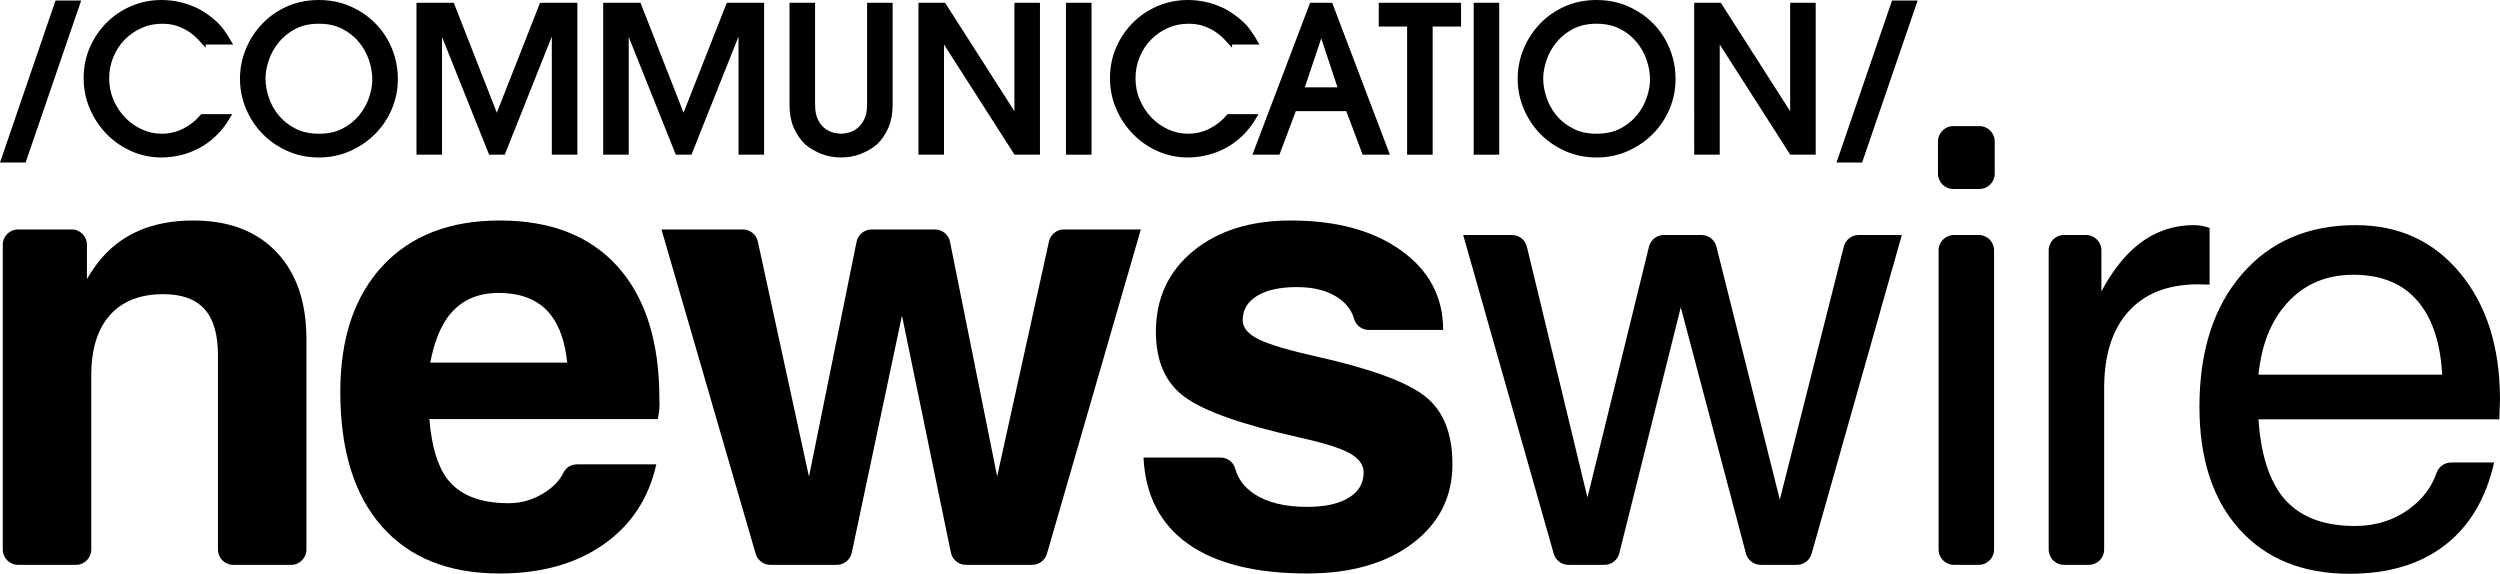
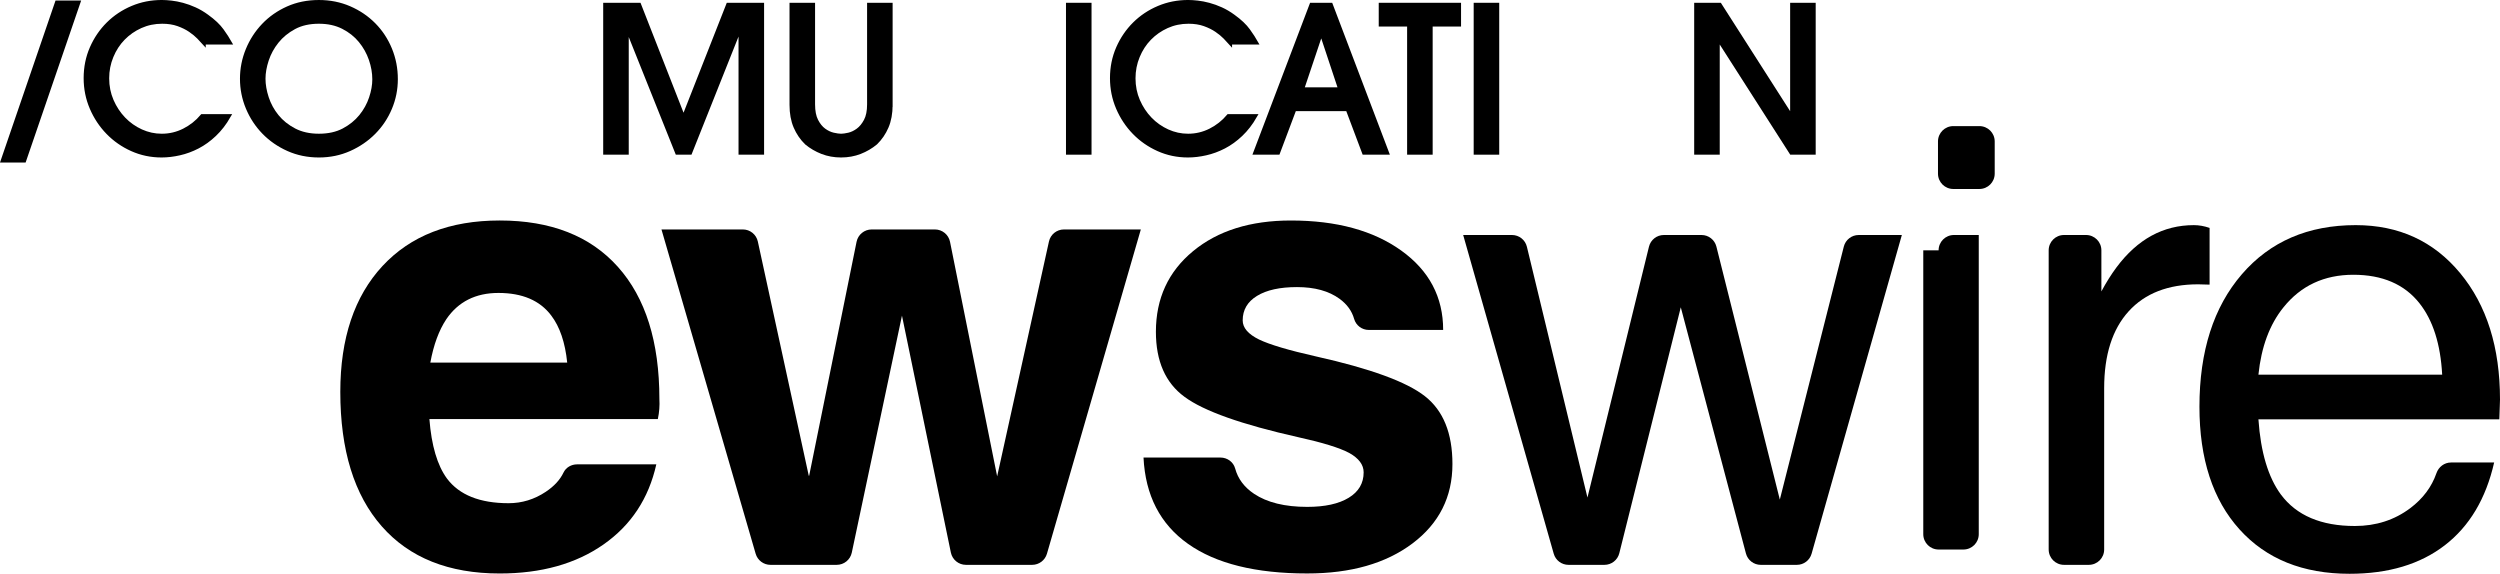
<svg xmlns="http://www.w3.org/2000/svg" version="1.1" id="Layer_1" x="0px" y="0px" viewBox="0 0 681.068 156.314" style="enable-background:new 0 0 681.068 156.314;" xml:space="preserve">
  <g>
    <path style="stroke:#000000;stroke-width:1.076;stroke-miterlimit:10;" d="M0.753,43.737L15.512,0.684   h5.843L6.595,43.737H0.753z" />
    <path style="stroke:#000000;stroke-width:1.076;stroke-miterlimit:10;" d="M55.509,11.593   c-0.293-0.327-0.745-0.809-1.362-1.444c-0.617-0.634-1.388-1.269-2.315-1.907   c-0.925-0.634-2.023-1.178-3.294-1.634c-1.273-0.452-2.724-0.68-4.357-0.68   c-2.106,0-4.067,0.406-5.883,1.223c-1.816,0.821-3.394,1.918-4.737,3.297   c-1.345,1.379-2.407,3.013-3.185,4.901c-0.783,1.888-1.172,3.886-1.172,5.991   c0,2.177,0.408,4.213,1.225,6.101c0.817,1.888,1.907,3.537,3.269,4.954   c1.36,1.417,2.94,2.534,4.737,3.351c1.797,0.817,3.675,1.223,5.638,1.223   c2.141,0,4.165-0.479,6.071-1.44c1.907-0.965,3.55-2.26,4.929-3.894h7.244   c-1.126,1.96-2.416,3.628-3.867,5.007c-1.453,1.383-2.988,2.488-4.602,3.324   c-1.616,0.836-3.267,1.444-4.956,1.823c-1.689,0.384-3.313,0.574-4.874,0.574   c-2.868,0-5.556-0.566-8.061-1.691c-2.503-1.124-4.692-2.648-6.563-4.574   c-1.869-1.922-3.349-4.156-4.437-6.697c-1.09-2.541-1.634-5.246-1.634-8.114   c0-2.94,0.553-5.676,1.66-8.198s2.604-4.718,4.492-6.591   c1.888-1.869,4.086-3.328,6.591-4.384c2.505-1.052,5.174-1.577,8.006-1.577   c0.762,0,1.624,0.053,2.585,0.163c0.963,0.106,1.989,0.308,3.077,0.596   c1.09,0.293,2.198,0.691,3.322,1.2c1.126,0.509,2.234,1.162,3.322,1.96   c1.816,1.307,3.178,2.595,4.086,3.867c0.906,1.269,1.615,2.359,2.124,3.267   H55.509z" />
    <path style="stroke:#000000;stroke-width:1.076;stroke-miterlimit:10;" d="M107.846,21.557   c0,2.762-0.526,5.394-1.58,7.898c-1.052,2.507-2.522,4.711-4.411,6.618   c-1.888,1.907-4.112,3.43-6.671,4.574c-2.56,1.143-5.33,1.717-8.306,1.717   c-3.014,0-5.799-0.574-8.359-1.717c-2.559-1.143-4.775-2.678-6.644-4.6   c-1.871-1.926-3.332-4.148-4.384-6.671c-1.054-2.526-1.578-5.166-1.578-7.924   c0-2.724,0.517-5.345,1.552-7.871c1.033-2.522,2.477-4.756,4.329-6.697   s4.057-3.487,6.618-4.631c2.559-1.143,5.381-1.713,8.468-1.713   c2.976,0,5.746,0.551,8.306,1.66c2.559,1.109,4.783,2.614,6.671,4.521   s3.358,4.137,4.411,6.697C107.32,15.977,107.846,18.689,107.846,21.557z    M101.964,21.614c0-1.778-0.317-3.594-0.952-5.448   c-0.636-1.85-1.58-3.541-2.832-5.064c-1.254-1.527-2.824-2.769-4.711-3.731   c-1.89-0.961-4.086-1.444-6.591-1.444c-2.614,0-4.864,0.509-6.753,1.523   c-1.888,1.018-3.449,2.298-4.684,3.841c-1.235,1.542-2.15,3.221-2.75,5.037   c-0.598,1.816-0.898,3.522-0.898,5.121c0,1.634,0.3,3.366,0.898,5.201   c0.6,1.831,1.516,3.51,2.75,5.037c1.235,1.523,2.805,2.785,4.711,3.784   c1.907,0.999,4.148,1.497,6.726,1.497c2.616,0,4.864-0.498,6.754-1.497   c1.886-0.999,3.447-2.26,4.682-3.784c1.235-1.527,2.152-3.187,2.75-4.984   C101.665,24.908,101.964,23.21,101.964,21.614z" />
-     <path style="stroke:#000000;stroke-width:1.076;stroke-miterlimit:10;" d="M150.868,41.6V7.562h-0.163   l-13.56,34.038h-3.541L119.989,7.562h-0.108v34.038h-5.883V1.298h9.26   l12.09,30.881l12.145-30.881h9.258v40.302H150.868z" />
    <path style="stroke:#000000;stroke-width:1.076;stroke-miterlimit:10;" d="M201.735,41.6V7.562h-0.163   l-13.56,34.038h-3.541L170.856,7.562h-0.108v34.038h-5.883V1.298h9.26   l12.09,30.881l12.145-30.881h9.258v40.302H201.735z" />
    <path style="stroke:#000000;stroke-width:1.076;stroke-miterlimit:10;" d="M242.636,28.585   c0,2.287-0.363,4.274-1.088,5.96c-0.727,1.691-1.725,3.153-2.995,4.388   c-1.271,1.052-2.695,1.888-4.276,2.503c-1.578,0.615-3.294,0.927-5.146,0.927   c-1.852,0-3.567-0.312-5.147-0.927c-1.578-0.615-3.005-1.451-4.276-2.503   c-1.271-1.235-2.268-2.697-2.995-4.388c-0.726-1.687-1.088-3.674-1.088-5.96   V1.298h5.883v27.124c0,1.85,0.289,3.339,0.87,4.464   c0.581,1.128,1.28,1.991,2.097,2.587c0.817,0.6,1.662,0.999,2.534,1.2   c0.87,0.198,1.578,0.296,2.124,0.296c0.543,0,1.242-0.099,2.097-0.296   c0.851-0.201,1.687-0.6,2.503-1.2c0.819-0.596,1.525-1.459,2.125-2.587   c0.598-1.124,0.898-2.614,0.898-4.464V1.298h5.881V28.585z" />
-     <path style="stroke:#000000;stroke-width:1.076;stroke-miterlimit:10;" d="M276.674,41.6l-19.933-31.151   h-0.108v31.151h-5.883V1.298h6.428l19.606,30.665h0.108V1.298h5.883v40.302   H276.674z" />
    <path style="stroke:#000000;stroke-width:1.076;stroke-miterlimit:10;" d="M290.942,41.6V1.298h5.883   v40.302H290.942z" />
    <path style="stroke:#000000;stroke-width:1.076;stroke-miterlimit:10;" d="M335.11,11.593   c-0.293-0.327-0.745-0.809-1.362-1.444c-0.617-0.634-1.388-1.269-2.315-1.907   c-0.925-0.634-2.023-1.178-3.294-1.634c-1.273-0.452-2.724-0.68-4.357-0.68   c-2.106,0-4.067,0.406-5.883,1.223c-1.816,0.821-3.394,1.918-4.737,3.297   c-1.345,1.379-2.407,3.013-3.185,4.901c-0.783,1.888-1.172,3.886-1.172,5.991   c0,2.177,0.408,4.213,1.225,6.101c0.817,1.888,1.907,3.537,3.269,4.954   c1.36,1.417,2.94,2.534,4.737,3.351c1.797,0.817,3.675,1.223,5.638,1.223   c2.141,0,4.165-0.479,6.071-1.44c1.907-0.965,3.55-2.26,4.929-3.894h7.244   c-1.126,1.96-2.416,3.628-3.867,5.007c-1.453,1.383-2.988,2.488-4.602,3.324   c-1.616,0.836-3.267,1.444-4.956,1.823c-1.689,0.384-3.313,0.574-4.874,0.574   c-2.868,0-5.556-0.566-8.061-1.691c-2.503-1.124-4.692-2.648-6.563-4.574   c-1.869-1.922-3.349-4.156-4.437-6.697c-1.09-2.541-1.634-5.246-1.634-8.114   c0-2.94,0.553-5.676,1.66-8.198c1.107-2.522,2.604-4.718,4.492-6.591   c1.888-1.869,4.086-3.328,6.591-4.384c2.505-1.052,5.174-1.577,8.006-1.577   c0.762,0,1.624,0.053,2.585,0.163c0.963,0.106,1.989,0.308,3.077,0.596   c1.09,0.293,2.198,0.691,3.322,1.2c1.126,0.509,2.234,1.162,3.322,1.96   c1.816,1.307,3.178,2.595,4.086,3.867c0.906,1.269,1.615,2.359,2.124,3.267   H335.11z" />
    <path style="stroke:#000000;stroke-width:1.076;stroke-miterlimit:10;" d="M371.598,41.6l-4.466-11.871   h-14.487l-4.466,11.871h-6.207l15.304-40.302h5.282l15.304,40.302H371.598z    M365.117,24.334l-5.119-15.412h-0.108l-5.174,15.412H365.117z" />
    <path style="stroke:#000000;stroke-width:1.076;stroke-miterlimit:10;" d="M383.875,41.6V6.692h-7.733   V1.298h21.348v5.394h-7.733v34.908H383.875z" />
    <path style="stroke:#000000;stroke-width:1.076;stroke-miterlimit:10;" d="M402.009,41.6V1.298h5.883   v40.302H402.009z" />
-     <path style="stroke:#000000;stroke-width:1.076;stroke-miterlimit:10;" d="M455.927,21.557   c0,2.762-0.526,5.394-1.58,7.898c-1.052,2.507-2.522,4.711-4.41,6.618   s-4.112,3.43-6.671,4.574c-2.56,1.143-5.33,1.717-8.306,1.717   c-3.014,0-5.799-0.574-8.359-1.717c-2.559-1.143-4.775-2.678-6.644-4.6   c-1.871-1.926-3.332-4.148-4.384-6.671c-1.054-2.526-1.578-5.166-1.578-7.924   c0-2.724,0.517-5.345,1.552-7.871c1.033-2.522,2.477-4.756,4.329-6.697   s4.057-3.487,6.618-4.631c2.559-1.143,5.381-1.713,8.468-1.713   c2.976,0,5.746,0.551,8.306,1.66c2.559,1.109,4.783,2.614,6.671,4.521   s3.358,4.137,4.41,6.697C455.401,15.977,455.927,18.689,455.927,21.557z    M450.044,21.614c0-1.778-0.317-3.594-0.952-5.448   c-0.636-1.85-1.58-3.541-2.832-5.064c-1.254-1.527-2.824-2.769-4.711-3.73   c-1.89-0.961-4.086-1.444-6.591-1.444c-2.614,0-4.864,0.509-6.753,1.523   c-1.888,1.018-3.449,2.298-4.684,3.841c-1.235,1.542-2.15,3.221-2.75,5.037   c-0.598,1.816-0.898,3.522-0.898,5.121c0,1.634,0.3,3.366,0.898,5.201   c0.6,1.831,1.516,3.51,2.75,5.037c1.235,1.523,2.805,2.785,4.711,3.784   c1.907,0.999,4.148,1.497,6.726,1.497c2.616,0,4.864-0.498,6.754-1.497   c1.886-0.999,3.447-2.26,4.682-3.784c1.235-1.527,2.152-3.187,2.75-4.984   C449.746,24.908,450.044,23.21,450.044,21.614z" />
    <path style="stroke:#000000;stroke-width:1.076;stroke-miterlimit:10;" d="M488.004,41.6l-19.933-31.151   h-0.108v31.151h-5.883V1.298h6.428l19.606,30.665h0.108V1.298h5.883v40.302H488.004   z" />
-     <path style="stroke:#000000;stroke-width:1.076;stroke-miterlimit:10;" d="M501.066,43.737l14.759-43.053   h5.843l-14.761,43.053H501.066z" />
    <g>
-       <path d="M0.753,66.679c0-2.306,1.869-4.175,4.175-4.175h7.247h7.331    c2.306,0,4.175,1.869,4.175,4.175v9.347c0.952-1.624,1.988-3.164,3.108-4.619    c5.935-7.559,14.558-11.338,25.868-11.338c9.631,0,17.176,2.856,22.635,8.567    c5.459,5.711,8.189,13.634,8.189,23.769V149.708c0,2.306-1.869,4.175-4.175,4.175    h-7.835h-7.919c-2.306,0-4.175-1.869-4.175-4.175V96.771    c0-5.655-1.218-9.841-3.653-12.556c-2.436-2.716-6.173-4.073-11.212-4.073    c-6.327,0-11.184,1.904-14.572,5.711s-5.081,9.295-5.081,16.462V149.708    c0,2.306-1.869,4.175-4.175,4.175h-7.835H4.928c-2.306,0-4.175-1.869-4.175-4.175    V66.679z" />
      <path d="M136.13,156.234c-13.886,0-24.595-4.283-32.125-12.85    c-7.531-8.567-11.296-20.773-11.296-36.619c0-14.614,3.835-26.05,11.506-34.309    s18.309-12.388,31.916-12.388c13.942,0,24.679,4.213,32.209,12.64    c7.531,8.427,11.296,20.423,11.296,35.989c0.112,1.792-0.028,3.611-0.42,5.459    h-62.235c0.56,7.223,2.156,12.626,4.787,16.21    c3.36,4.479,8.959,6.719,16.798,6.719c3.639,0,7.013-1.036,10.121-3.108    c2.282-1.521,3.892-3.269,4.83-5.242c0.666-1.4,2.138-2.232,3.688-2.232    l21.592-0c-2.072,9.295-6.873,16.574-14.404,21.837    C156.861,153.603,147.44,156.234,136.13,156.234z M154.523,98.786    c-0.56-5.487-2.016-9.771-4.367-12.85c-3.08-4.087-7.867-6.131-14.362-6.131    c-6.215,0-10.946,2.38-14.194,7.139c-2.016,3.024-3.472,6.971-4.367,11.842    H154.523z" />
      <path d="M205.861,150.851l-25.659-88.343h12.765h9.407    c1.964,0,3.662,1.369,4.08,3.288l13.877,63.812h0.105L233.352,65.872    c0.397-1.957,2.117-3.364,4.115-3.364h8.576h8.654    c2,0,3.722,1.411,4.116,3.371l12.837,63.897l14.114-63.992    c0.422-1.913,2.118-3.276,4.077-3.276h8.76h12.191l-25.576,88.34    c-0.52,1.795-2.164,3.031-4.033,3.031h-9.106h-8.925    c-1.992,0-3.709-1.399-4.112-3.35l-13.347-64.674h0.056l-13.698,64.695    c-0.411,1.941-2.124,3.329-4.107,3.329h-8.859h-9.193    C208.025,153.878,206.382,152.645,205.861,150.851z" />
      <path d="M372.89,89.885c-1.852-0-3.484-1.222-3.988-3.004    c-0.614-2.167-1.937-3.993-3.969-5.478c-2.918-2.128-6.781-3.191-11.596-3.191    c-4.654,0-8.279,0.798-10.882,2.393c-2.61,1.596-3.912,3.821-3.912,6.676    c0,2.016,1.484,3.751,4.451,5.207c2.911,1.4,8.09,2.939,15.543,4.619    c14.781,3.303,24.669,6.914,29.652,10.833    c4.997,3.919,7.495,10.078,7.495,18.476c0,8.958-3.625,16.166-10.875,21.625    s-16.817,8.188-28.686,8.188c-14.053,0-24.879-2.687-32.465-8.062    c-7.586-5.375-11.631-13.213-12.135-23.515l20.98,0    c1.843,0,3.504,1.202,3.987,2.981c0.761,2.807,2.475,5.103,5.141,6.887    c3.555,2.379,8.384,3.569,14.494,3.569c4.815,0,8.58-0.826,11.295-2.477    c2.715-1.652,4.073-3.961,4.073-6.928c0-2.072-1.316-3.835-3.94-5.291    c-2.631-1.4-7.257-2.827-13.864-4.283    c-15.452-3.471-25.789-7.138-30.996-11.001    c-5.2-3.807-7.796-9.714-7.796-17.72c0-9.07,3.373-16.39,10.12-21.961    c6.739-5.571,15.627-8.356,26.657-8.356c12.429,0,22.444,2.729,30.058,8.188    s11.421,12.667,11.421,21.625L372.89,89.885z" />
      <path d="M423.278,150.846l-24.668-86.826h8.293h5.006    c1.928,0,3.606,1.321,4.058,3.195l16.507,68.356h-0.014l16.765-68.372    c0.458-1.867,2.131-3.179,4.053-3.179h5.125h5.142    c1.914,0,3.582,1.302,4.048,3.158l17.271,68.897h0.014l17.427-68.904    c0.469-1.853,2.136-3.151,4.048-3.151h4.217h7.544l-24.586,86.823    c-0.509,1.796-2.148,3.036-4.015,3.036h-4.907h-4.934    c-1.894,0-3.55-1.275-4.034-3.105l-17.759-67.102h0.021l-16.762,67.047    c-0.464,1.858-2.134,3.161-4.048,3.161h-4.804h-4.993    C425.427,153.878,423.788,152.64,423.278,150.846z" />
-       <path d="M532.134,34.353h7.103c2.306,0,4.175,1.869,4.175,4.175v8.782    c0,2.306-1.869,4.175-4.175,4.175h-7.103c-2.306,0-4.175-1.869-4.175-4.175    v-8.782C527.959,36.223,529.828,34.353,532.134,34.353z M528.127,68.194    c0-2.306,1.869-4.175,4.175-4.175h3.383h3.383c2.306,0,4.175,1.869,4.175,4.175    v81.511c0,2.306-1.869,4.175-4.175,4.175h-3.383h-3.383    c-2.306,0-4.175-1.869-4.175-4.175V68.194z" />
+       <path d="M532.134,34.353h7.103c2.306,0,4.175,1.869,4.175,4.175v8.782    c0,2.306-1.869,4.175-4.175,4.175h-7.103c-2.306,0-4.175-1.869-4.175-4.175    v-8.782C527.959,36.223,529.828,34.353,532.134,34.353z M528.127,68.194    c0-2.306,1.869-4.175,4.175-4.175h3.383h3.383v81.511c0,2.306-1.869,4.175-4.175,4.175h-3.383h-3.383    c-2.306,0-4.175-1.869-4.175-4.175V68.194z" />
      <path d="M558.115,68.194c0-2.306,1.869-4.175,4.175-4.175h2.963h3.047    c2.306,0,4.175,1.869,4.175,4.175V79.388c1.288-2.407,2.659-4.591,4.115-6.55    c5.711-7.67,12.737-11.505,21.079-11.505c1.4,0,2.827,0.252,4.283,0.756v15.452    l-3.107-0.084c-8.174,0-14.487,2.449-18.938,7.348    c-4.451,4.899-6.676,11.883-6.676,20.953v43.946    c0,2.306-1.869,4.175-4.175,4.175h-3.383h-3.383    c-2.306,0-4.175-1.869-4.175-4.175V68.194z" />
      <path d="M640.086,156.314c-12.709,0-22.703-4.031-29.981-12.093    s-10.917-19.204-10.917-33.424c0-15.116,3.849-27.14,11.547-36.07    c7.698-8.93,18.042-13.395,31.031-13.395c11.757,0,21.247,4.367,28.469,13.101    c7.222,8.734,10.833,20.211,10.833,34.432l-0.182,5.375h-65.631    c0.616,8.958,2.659,15.788,6.124,20.491c4.255,5.711,10.966,8.566,20.148,8.566    c5.76,0,10.798-1.624,15.109-4.871c3.444-2.599,5.818-5.771,7.116-9.517    c0.595-1.717,2.151-2.912,3.968-2.912h11.752    c-2.239,9.854-6.718,17.37-13.437,22.549    C659.317,153.724,650.667,156.314,640.086,156.314z M665.315,102.062    c-0.448-8.342-2.519-14.837-6.215-19.483c-4.087-5.151-10.085-7.726-17.979-7.726    c-7.95,0-14.305,2.967-19.064,8.902c-3.751,4.647-6.019,10.749-6.802,18.308    H665.315z" />
    </g>
  </g>
</svg>